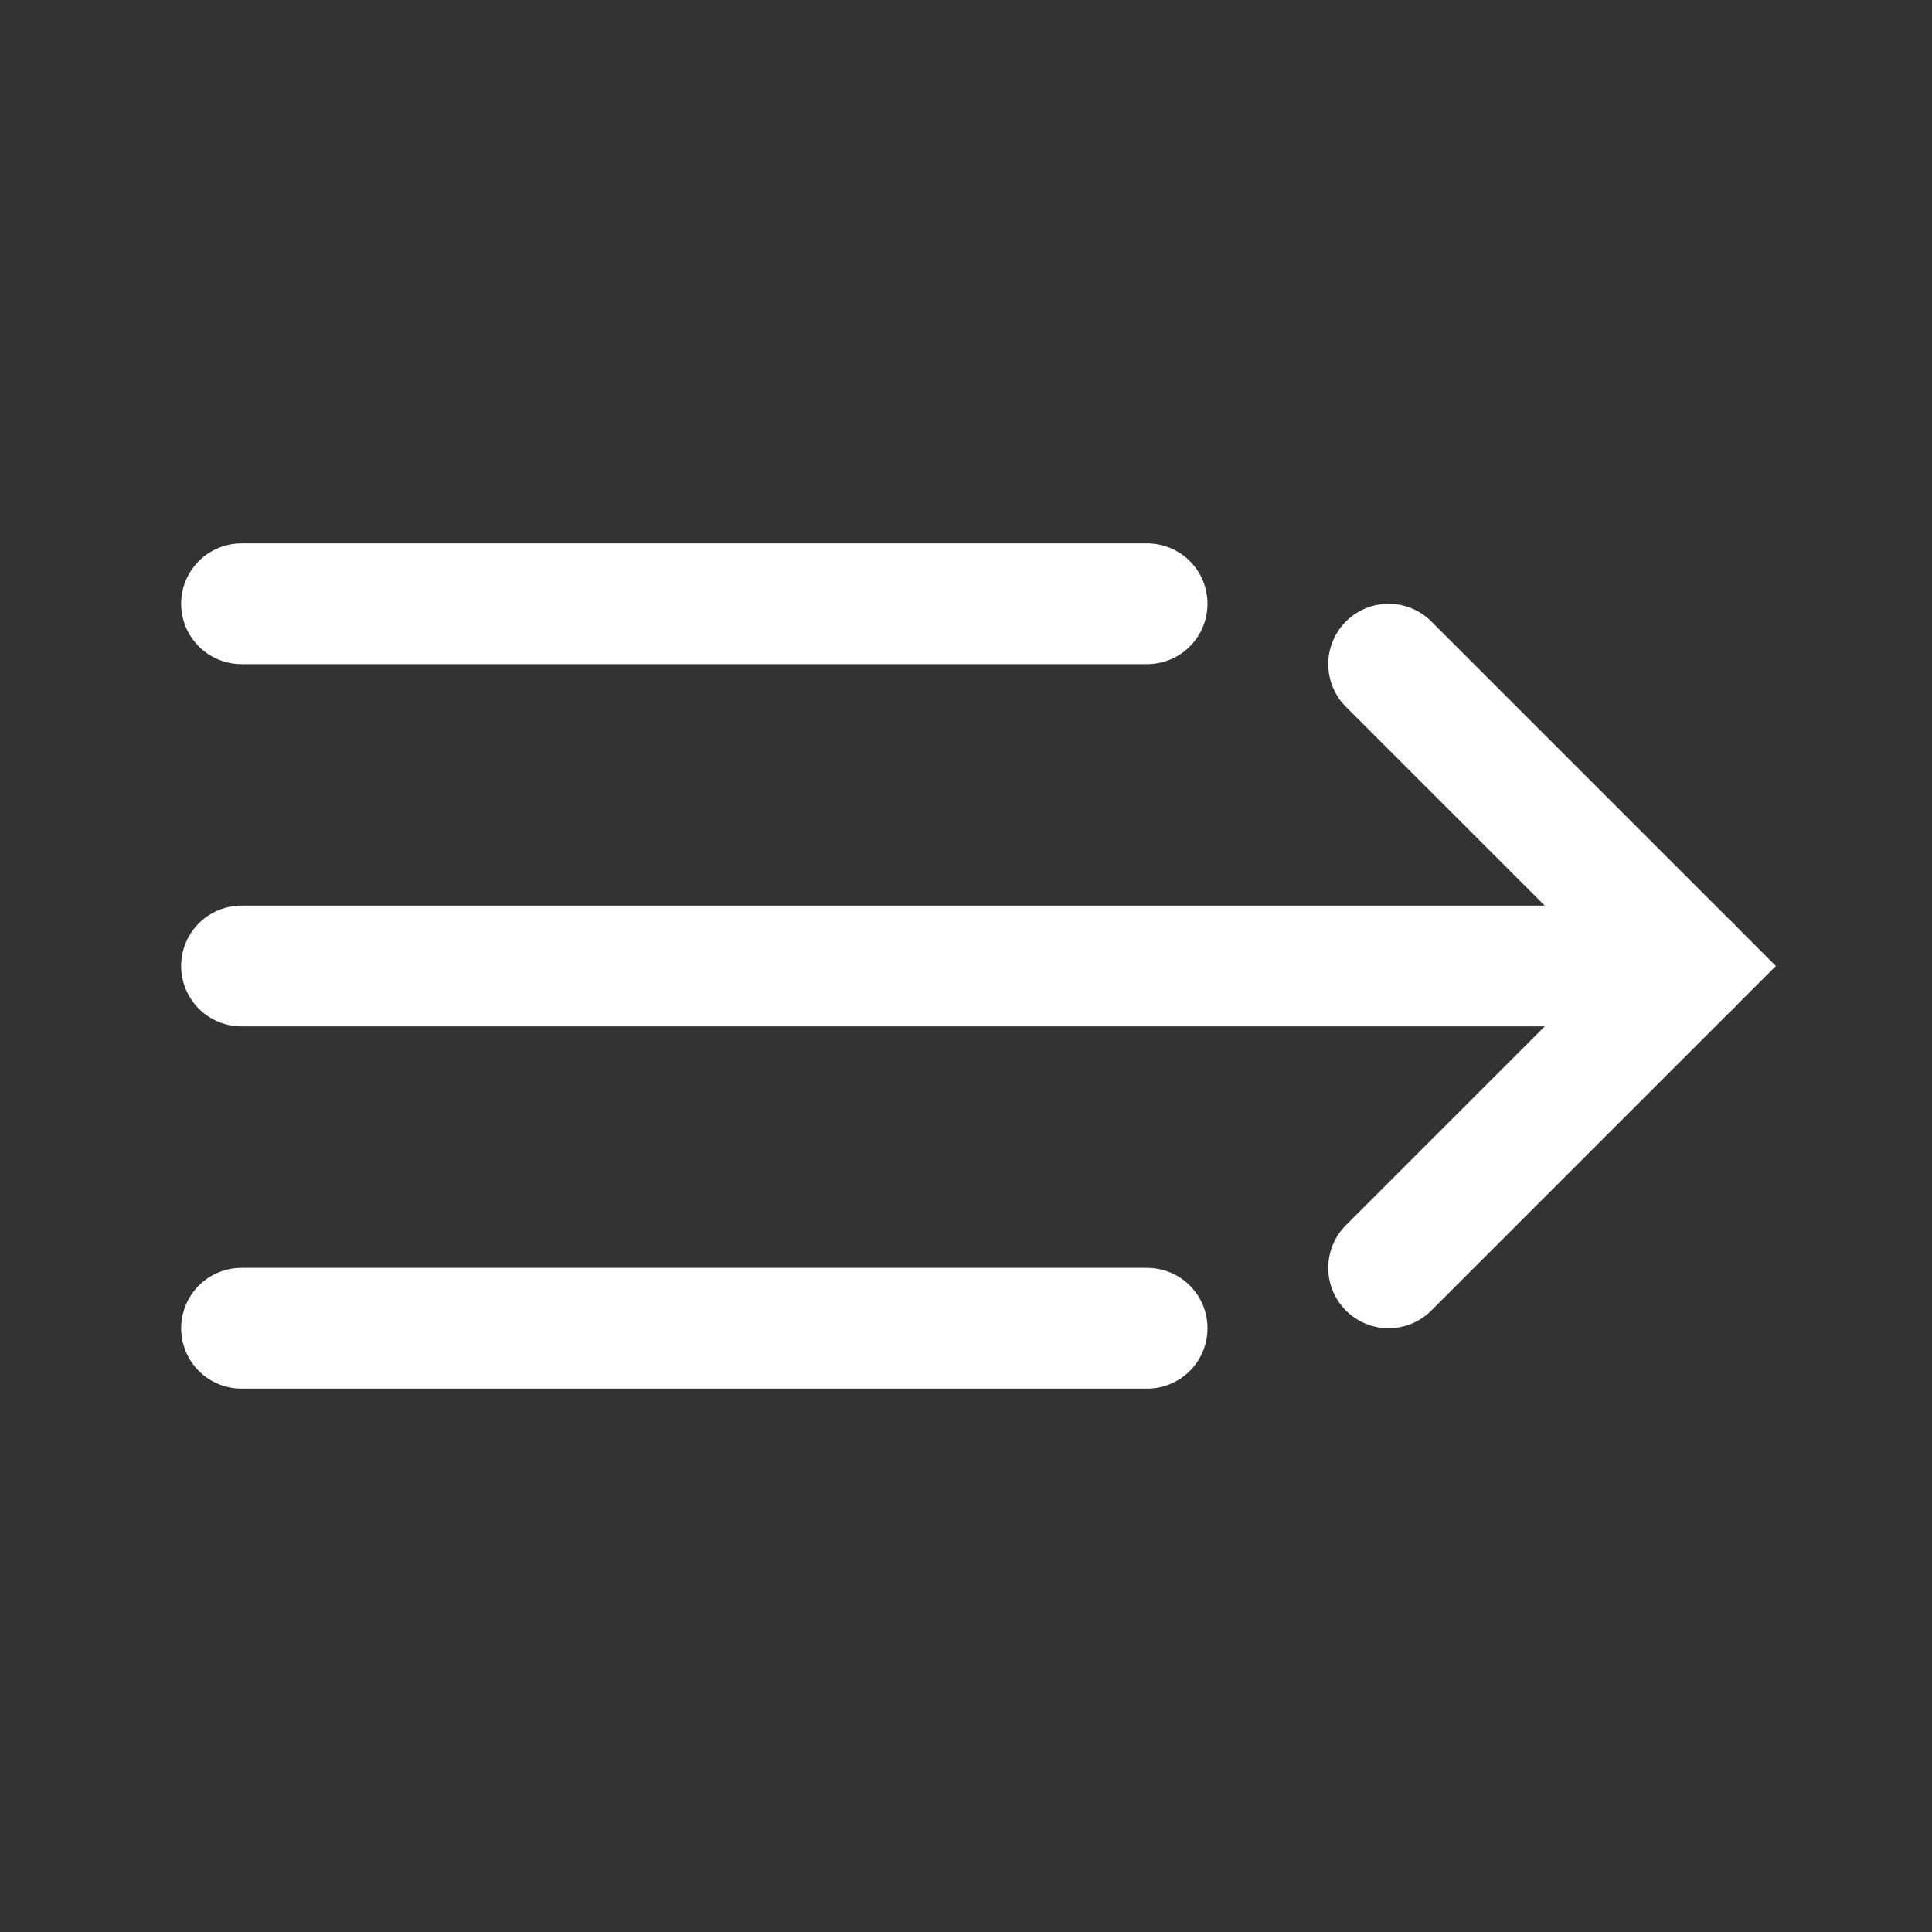
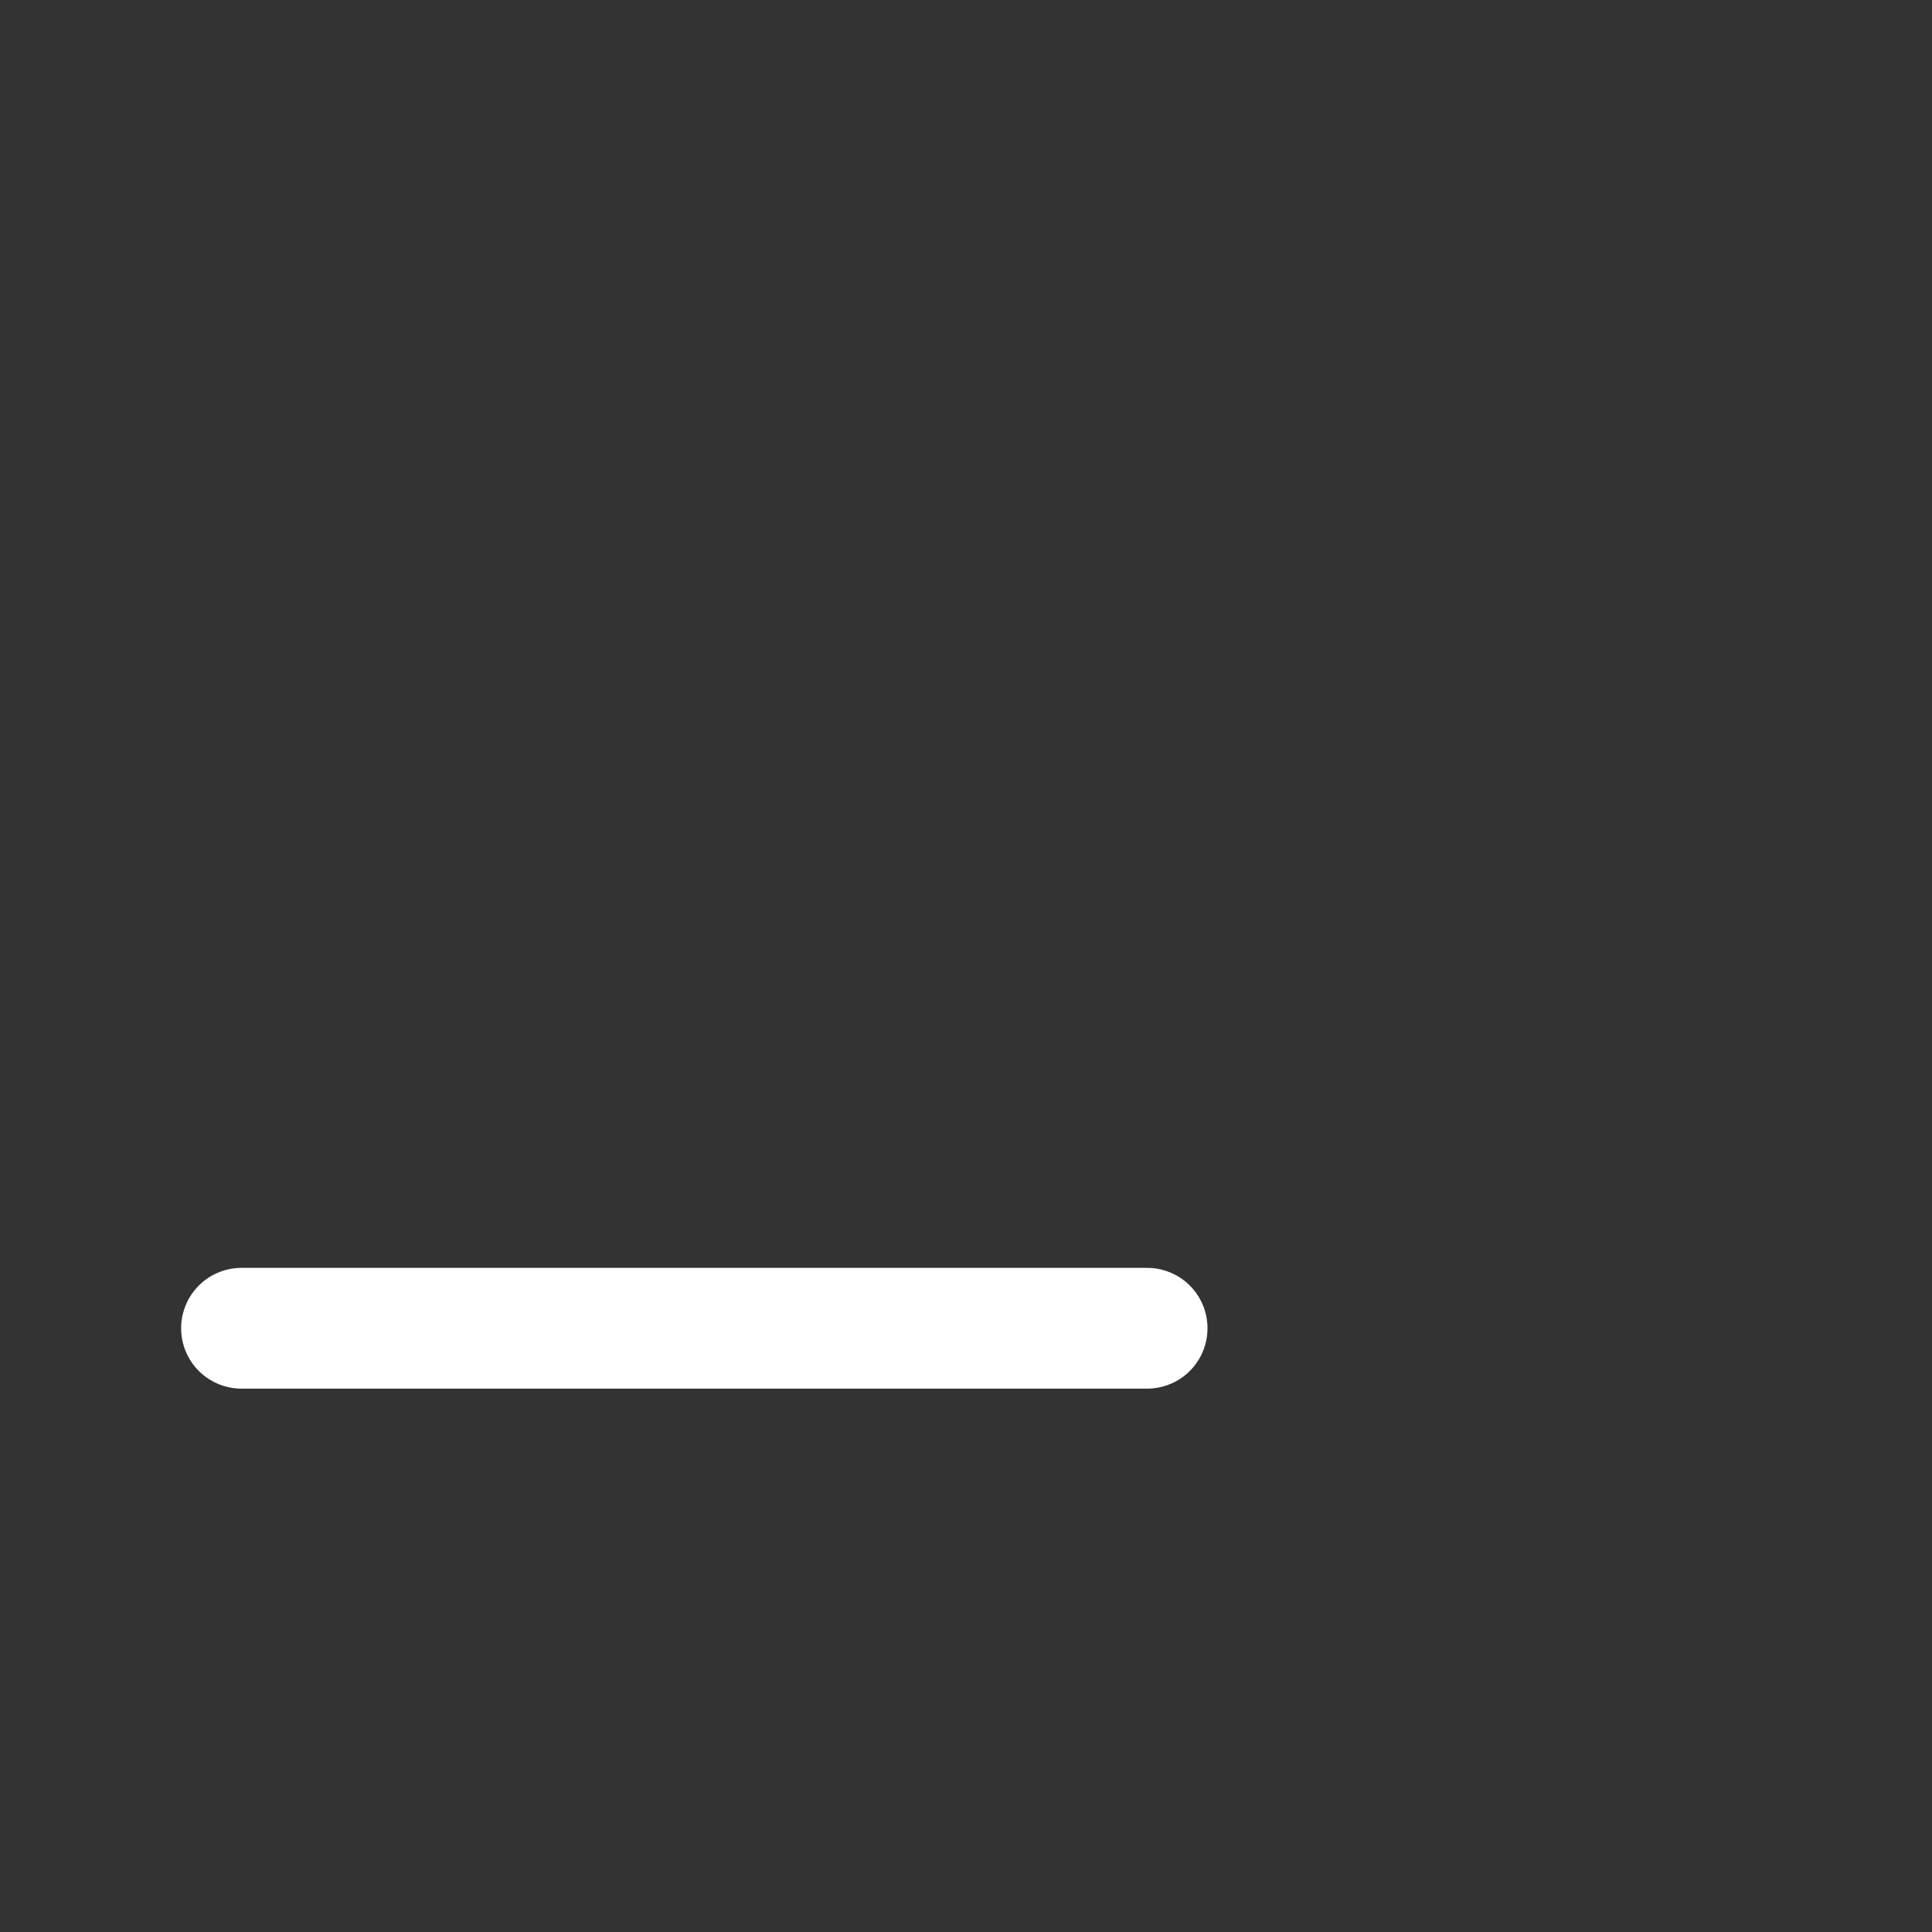
<svg xmlns="http://www.w3.org/2000/svg" width="32" height="32" viewBox="0 0 32 32" fill="none">
  <rect x="0" y="0" width="32" height="32" fill="#333333" stroke="none" />
-   <path d="M23 21L28 16L23 11" stroke="white" stroke-width="2" stroke-linecap="round" />
-   <path d="M4 10H19" stroke="white" stroke-width="2" stroke-linecap="round" />
  <path d="M4 22H19" stroke="white" stroke-width="2" stroke-linecap="round" />
-   <path d="M4 16H28" stroke="white" stroke-width="2" stroke-linecap="round" />
</svg>